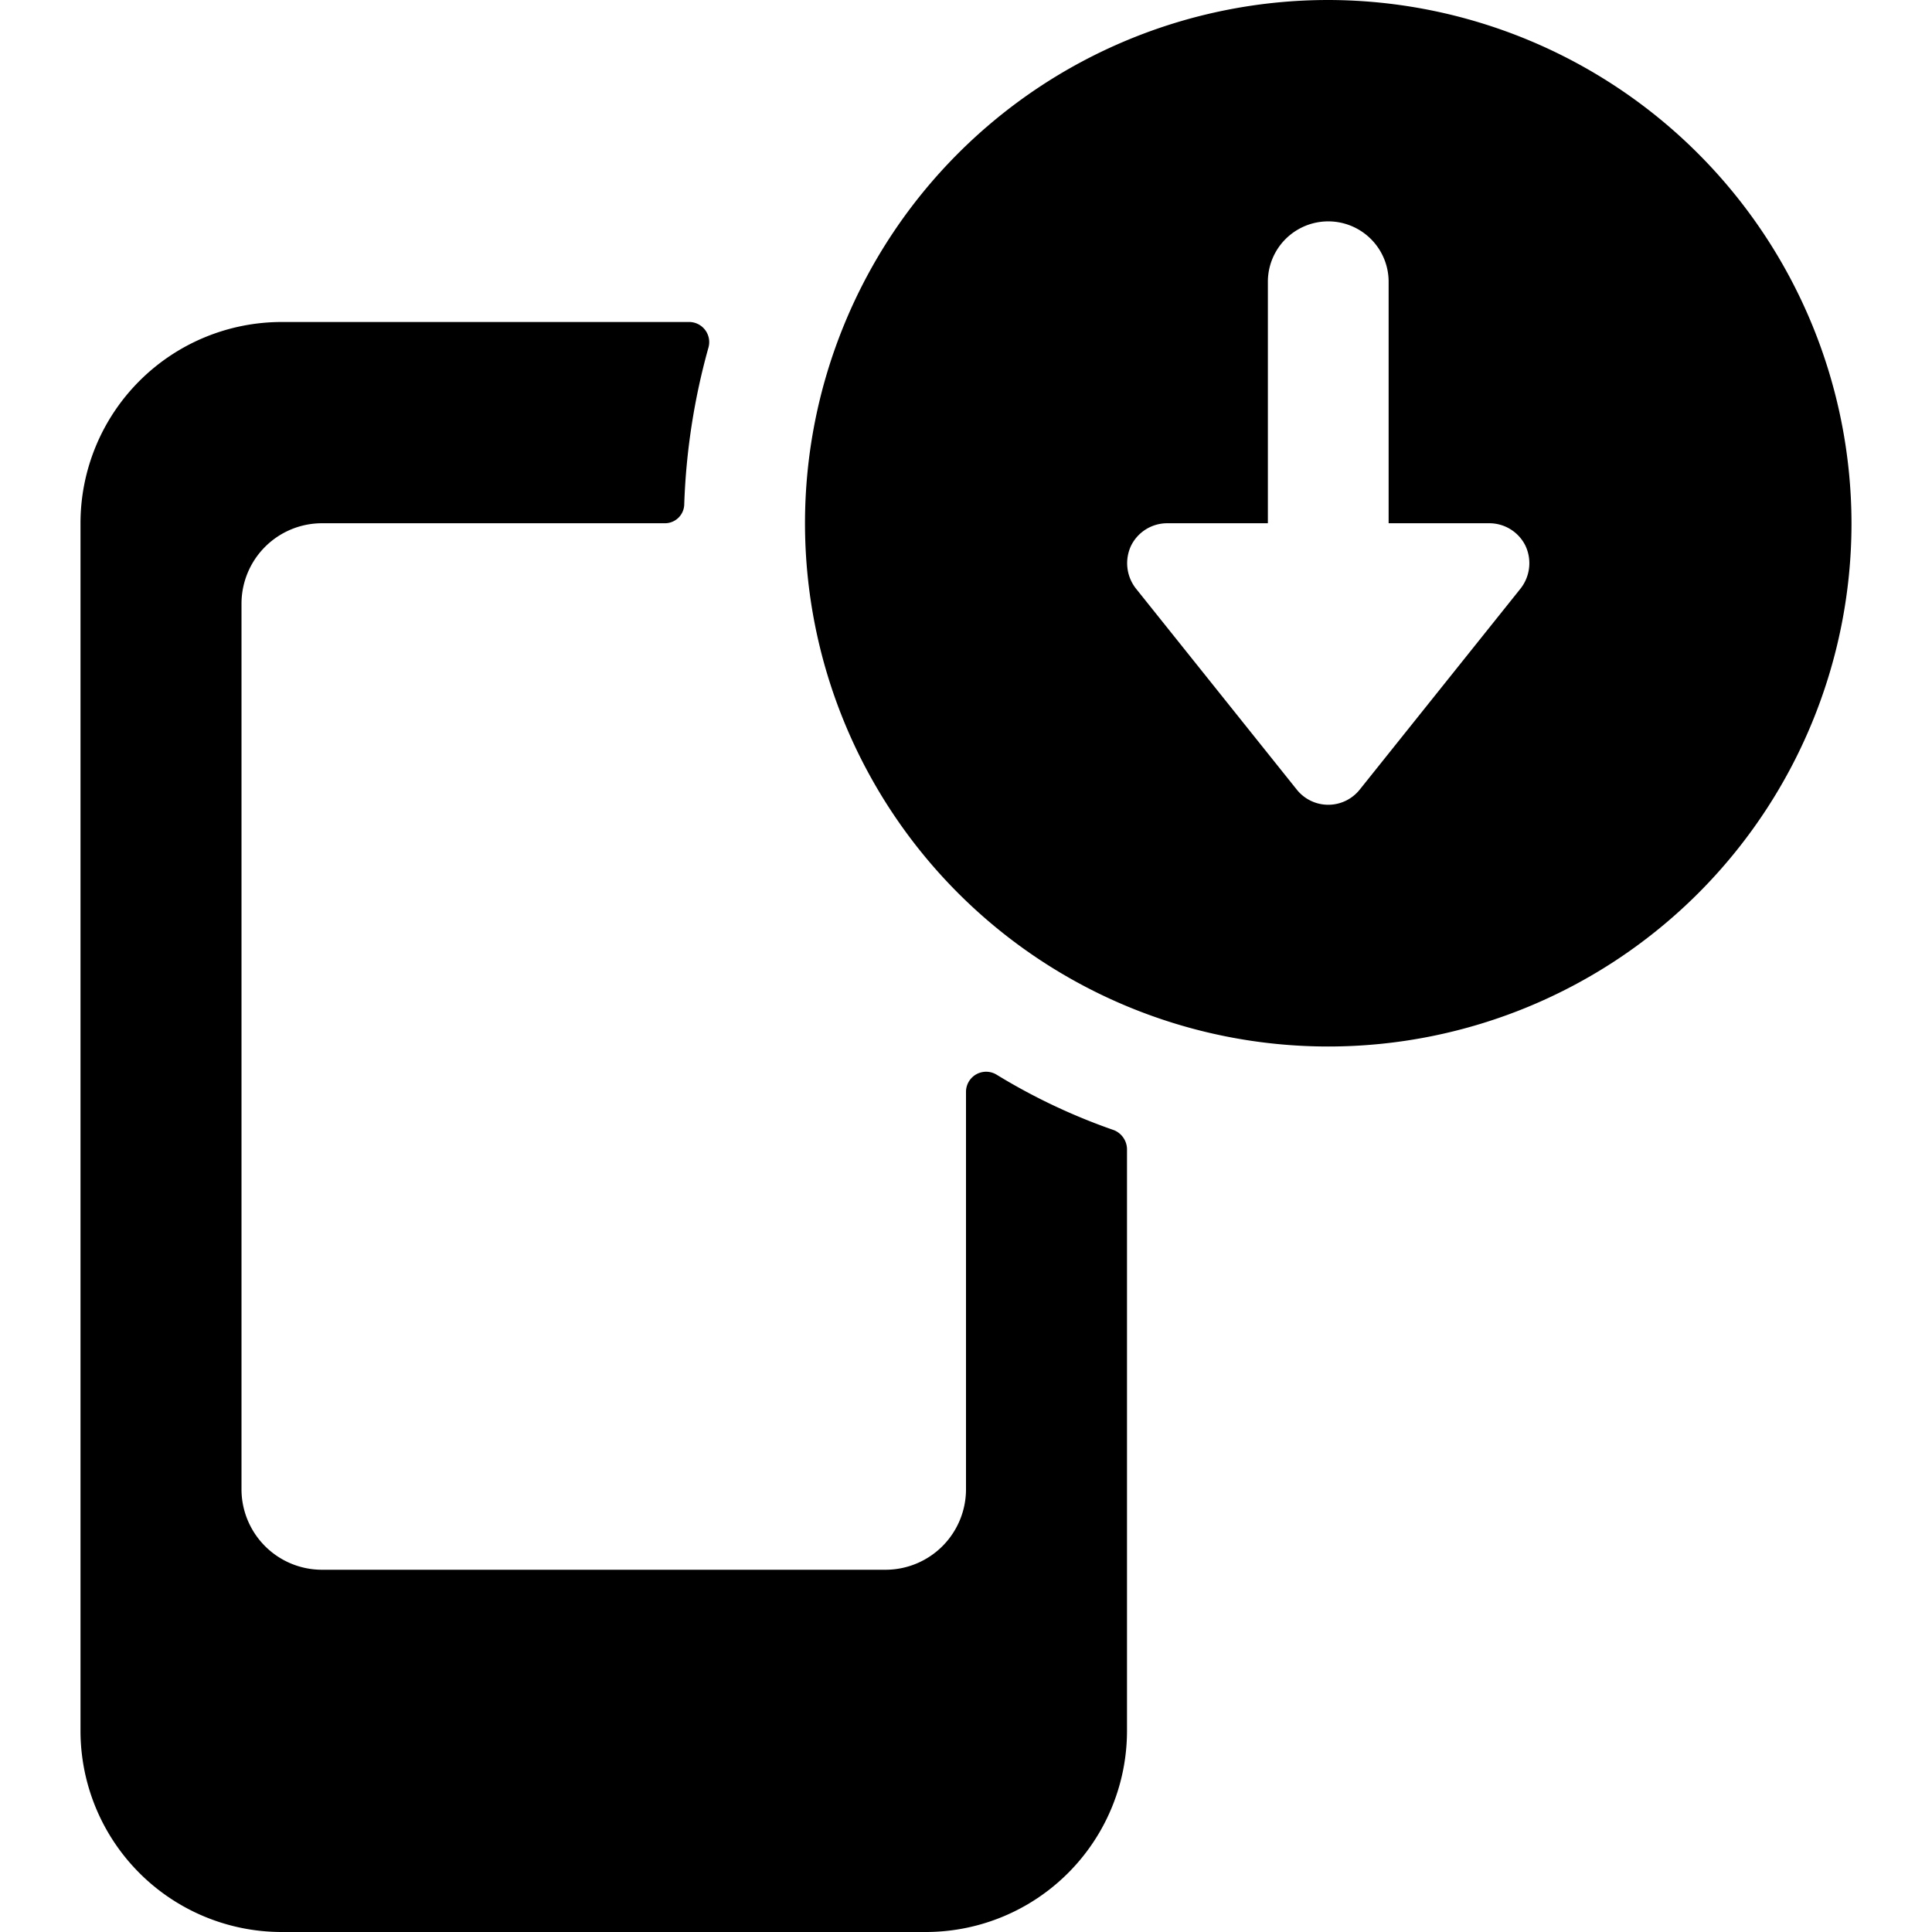
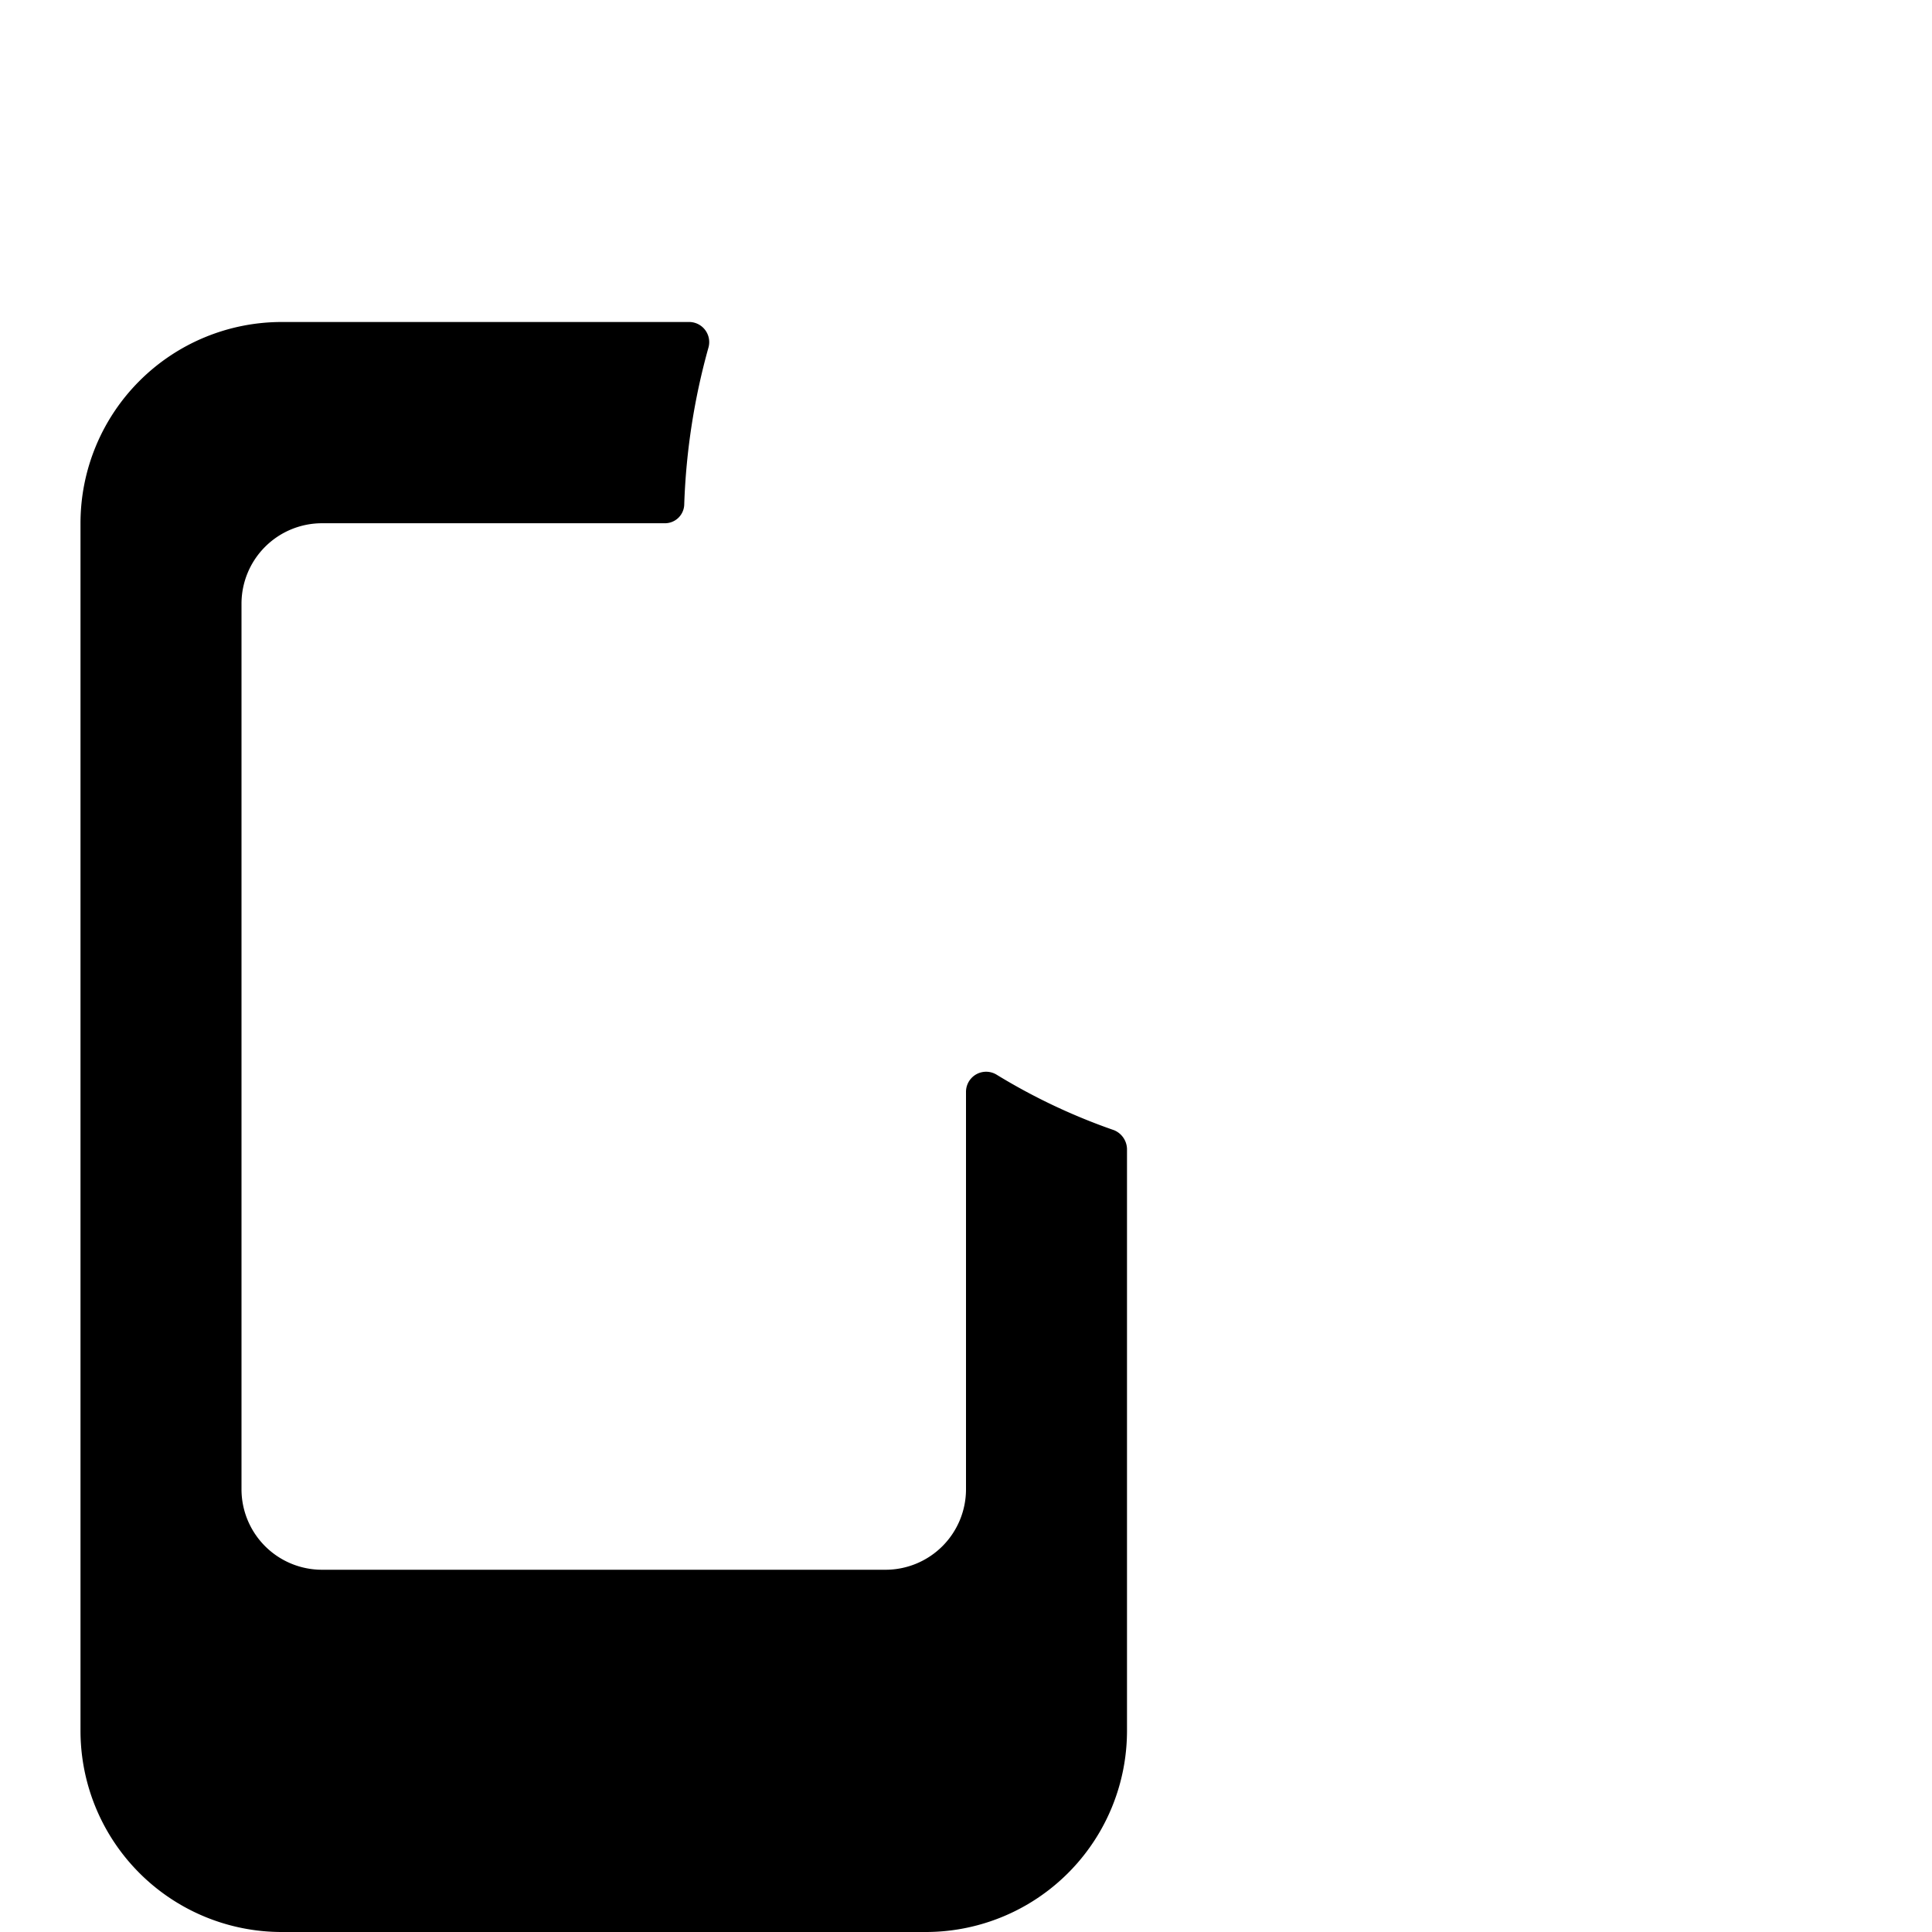
<svg xmlns="http://www.w3.org/2000/svg" viewBox="0 0 24 24">
  <g>
    <path d="M12 13.56v4.94a1 1 0 0 1 -1 1H4a1 1 0 0 1 -1 -1v-11a1 1 0 0 1 1 -1h4.26a0.24 0.24 0 0 0 0.24 -0.24 8.27 8.27 0 0 1 0.3 -1.94 0.25 0.25 0 0 0 -0.23 -0.32H3.5A2.5 2.5 0 0 0 1 6.5v15A2.5 2.5 0 0 0 3.5 24h8a2.5 2.5 0 0 0 2.5 -2.5v-7.23a0.26 0.26 0 0 0 -0.16 -0.23 7.51 7.51 0 0 1 -1.46 -0.69 0.25 0.25 0 0 0 -0.38 0.21Z" fill="#000000" stroke-width="1" />
-     <path d="M16.5 0A6.5 6.5 0 1 0 23 6.5 6.51 6.51 0 0 0 16.5 0Zm2.39 7.31 -2 2.5a0.5 0.5 0 0 1 -0.78 0l-2 -2.5a0.51 0.51 0 0 1 -0.06 -0.53 0.5 0.5 0 0 1 0.45 -0.28h1.25v-3a0.75 0.75 0 0 1 1.5 0v3h1.25a0.5 0.5 0 0 1 0.45 0.28 0.51 0.51 0 0 1 -0.06 0.53Z" fill="#000000" stroke-width="1" />
  </g>
</svg>